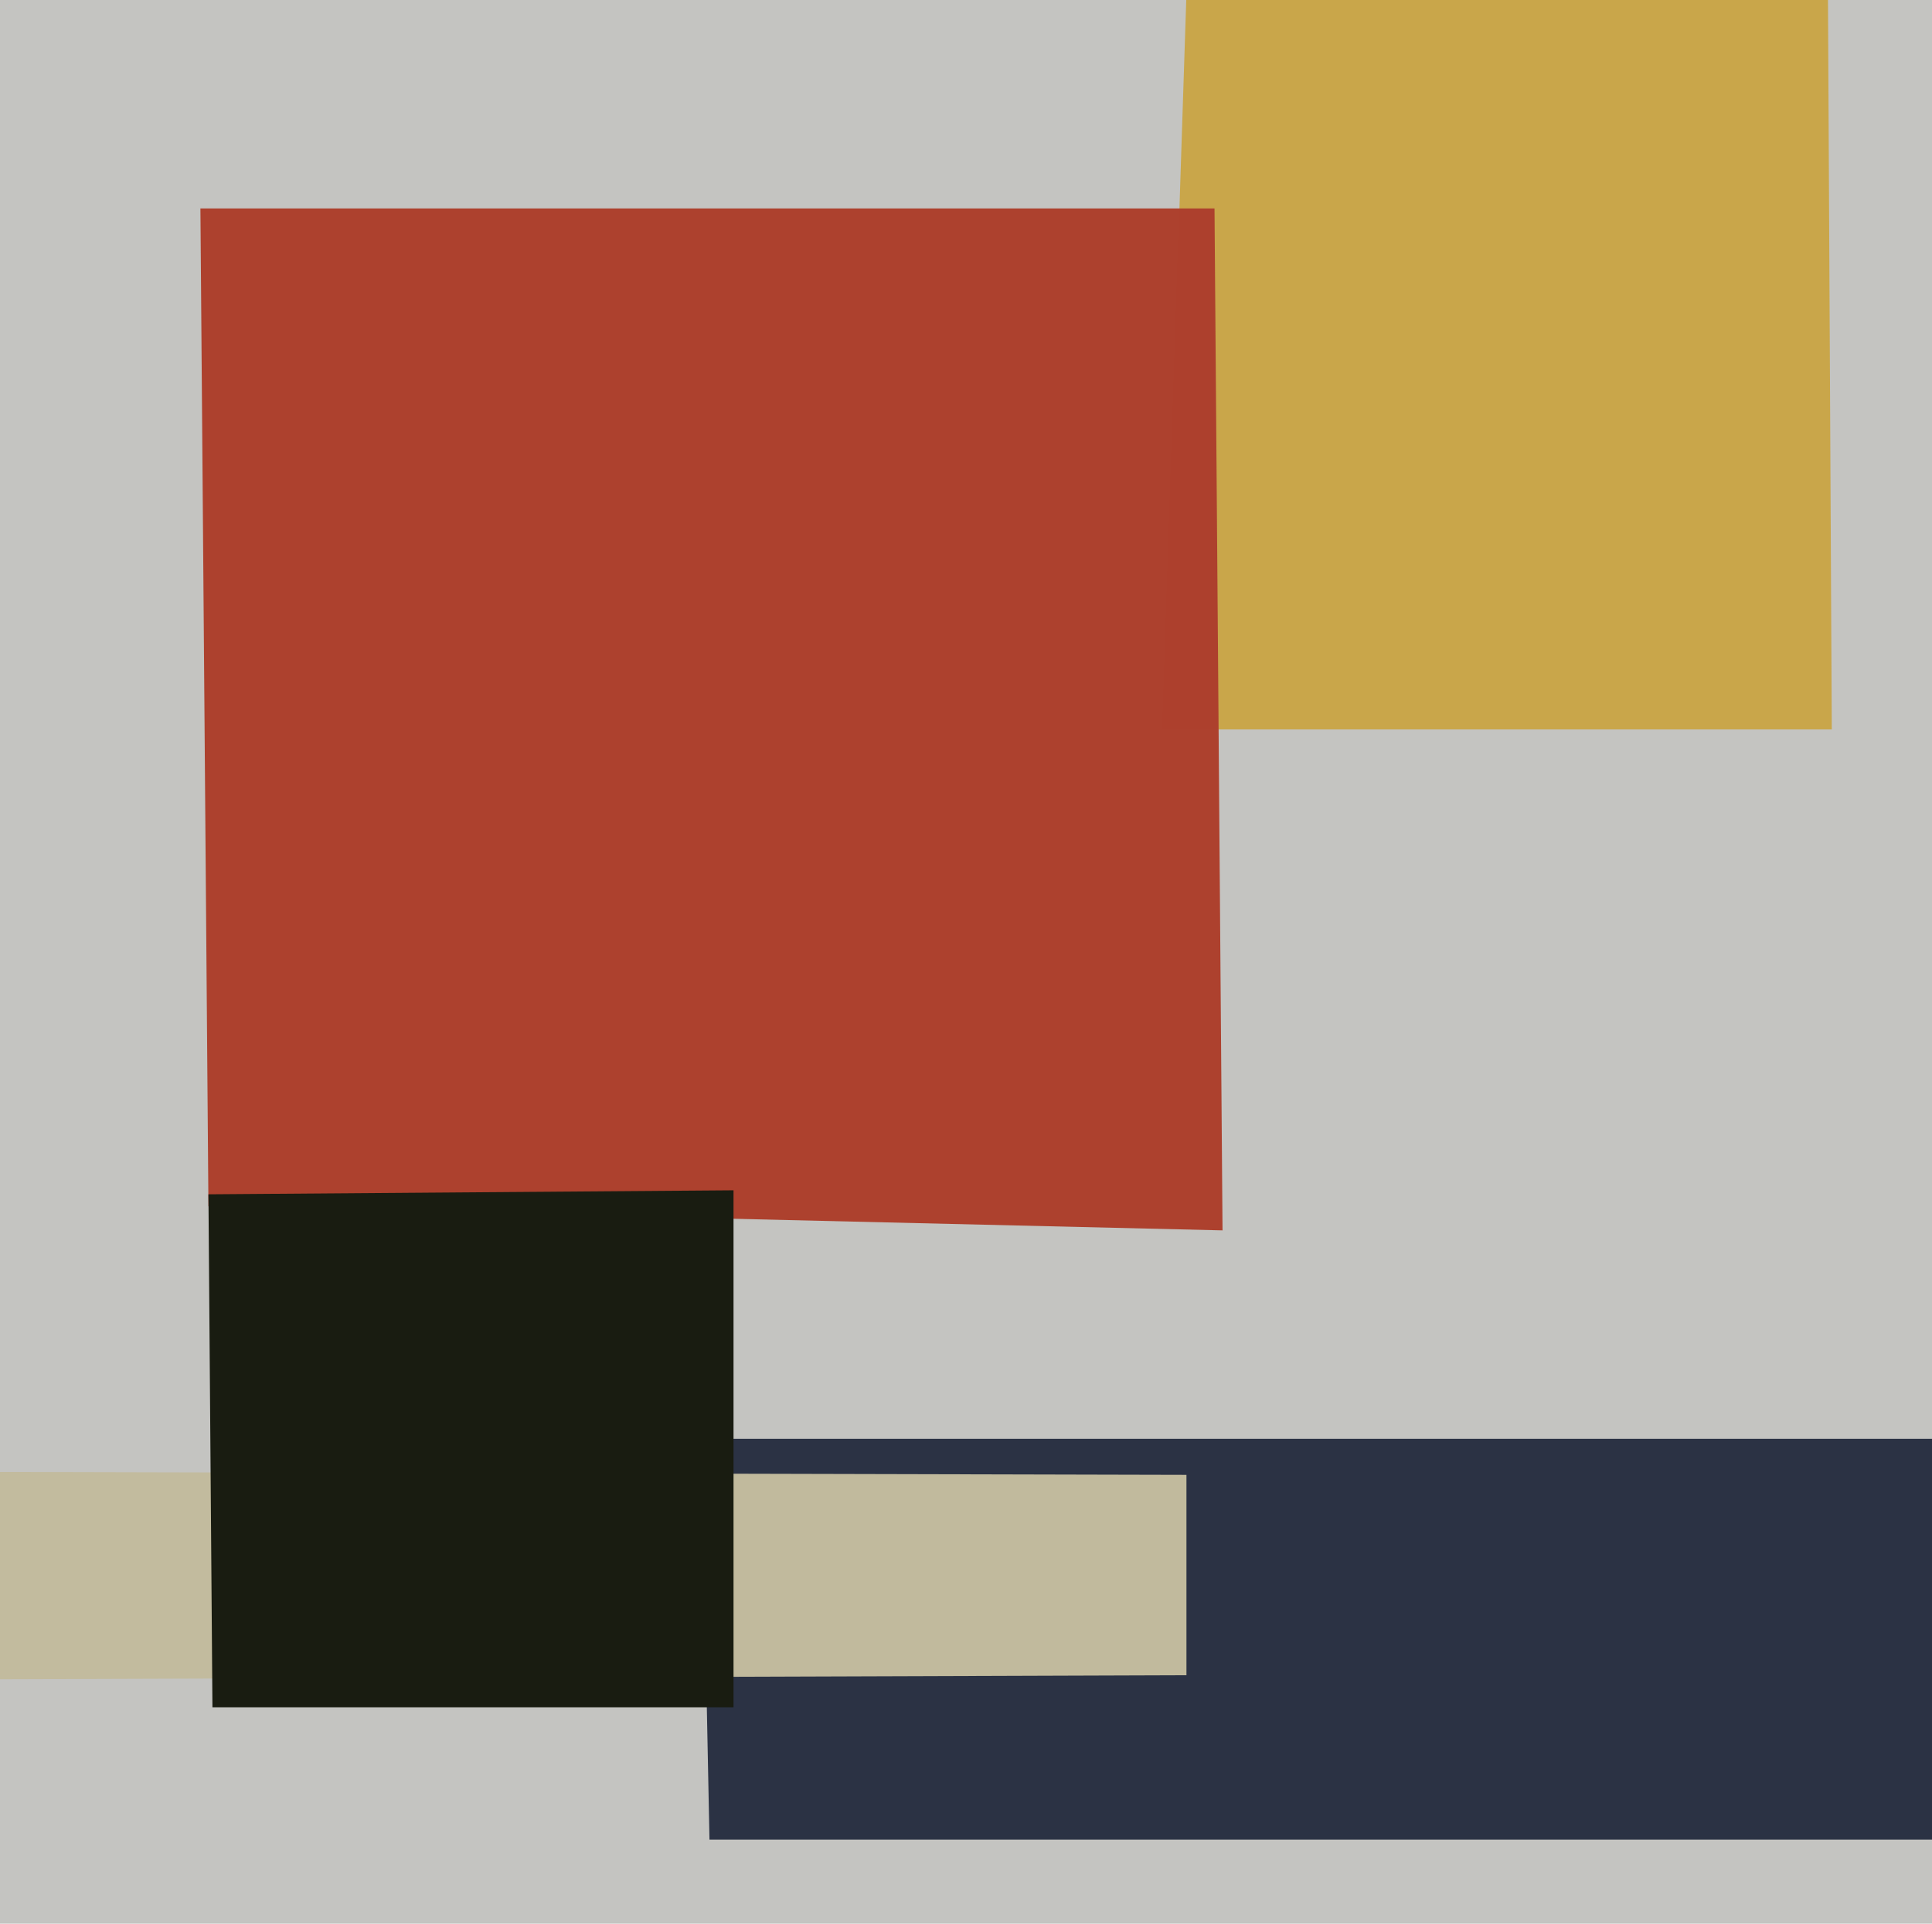
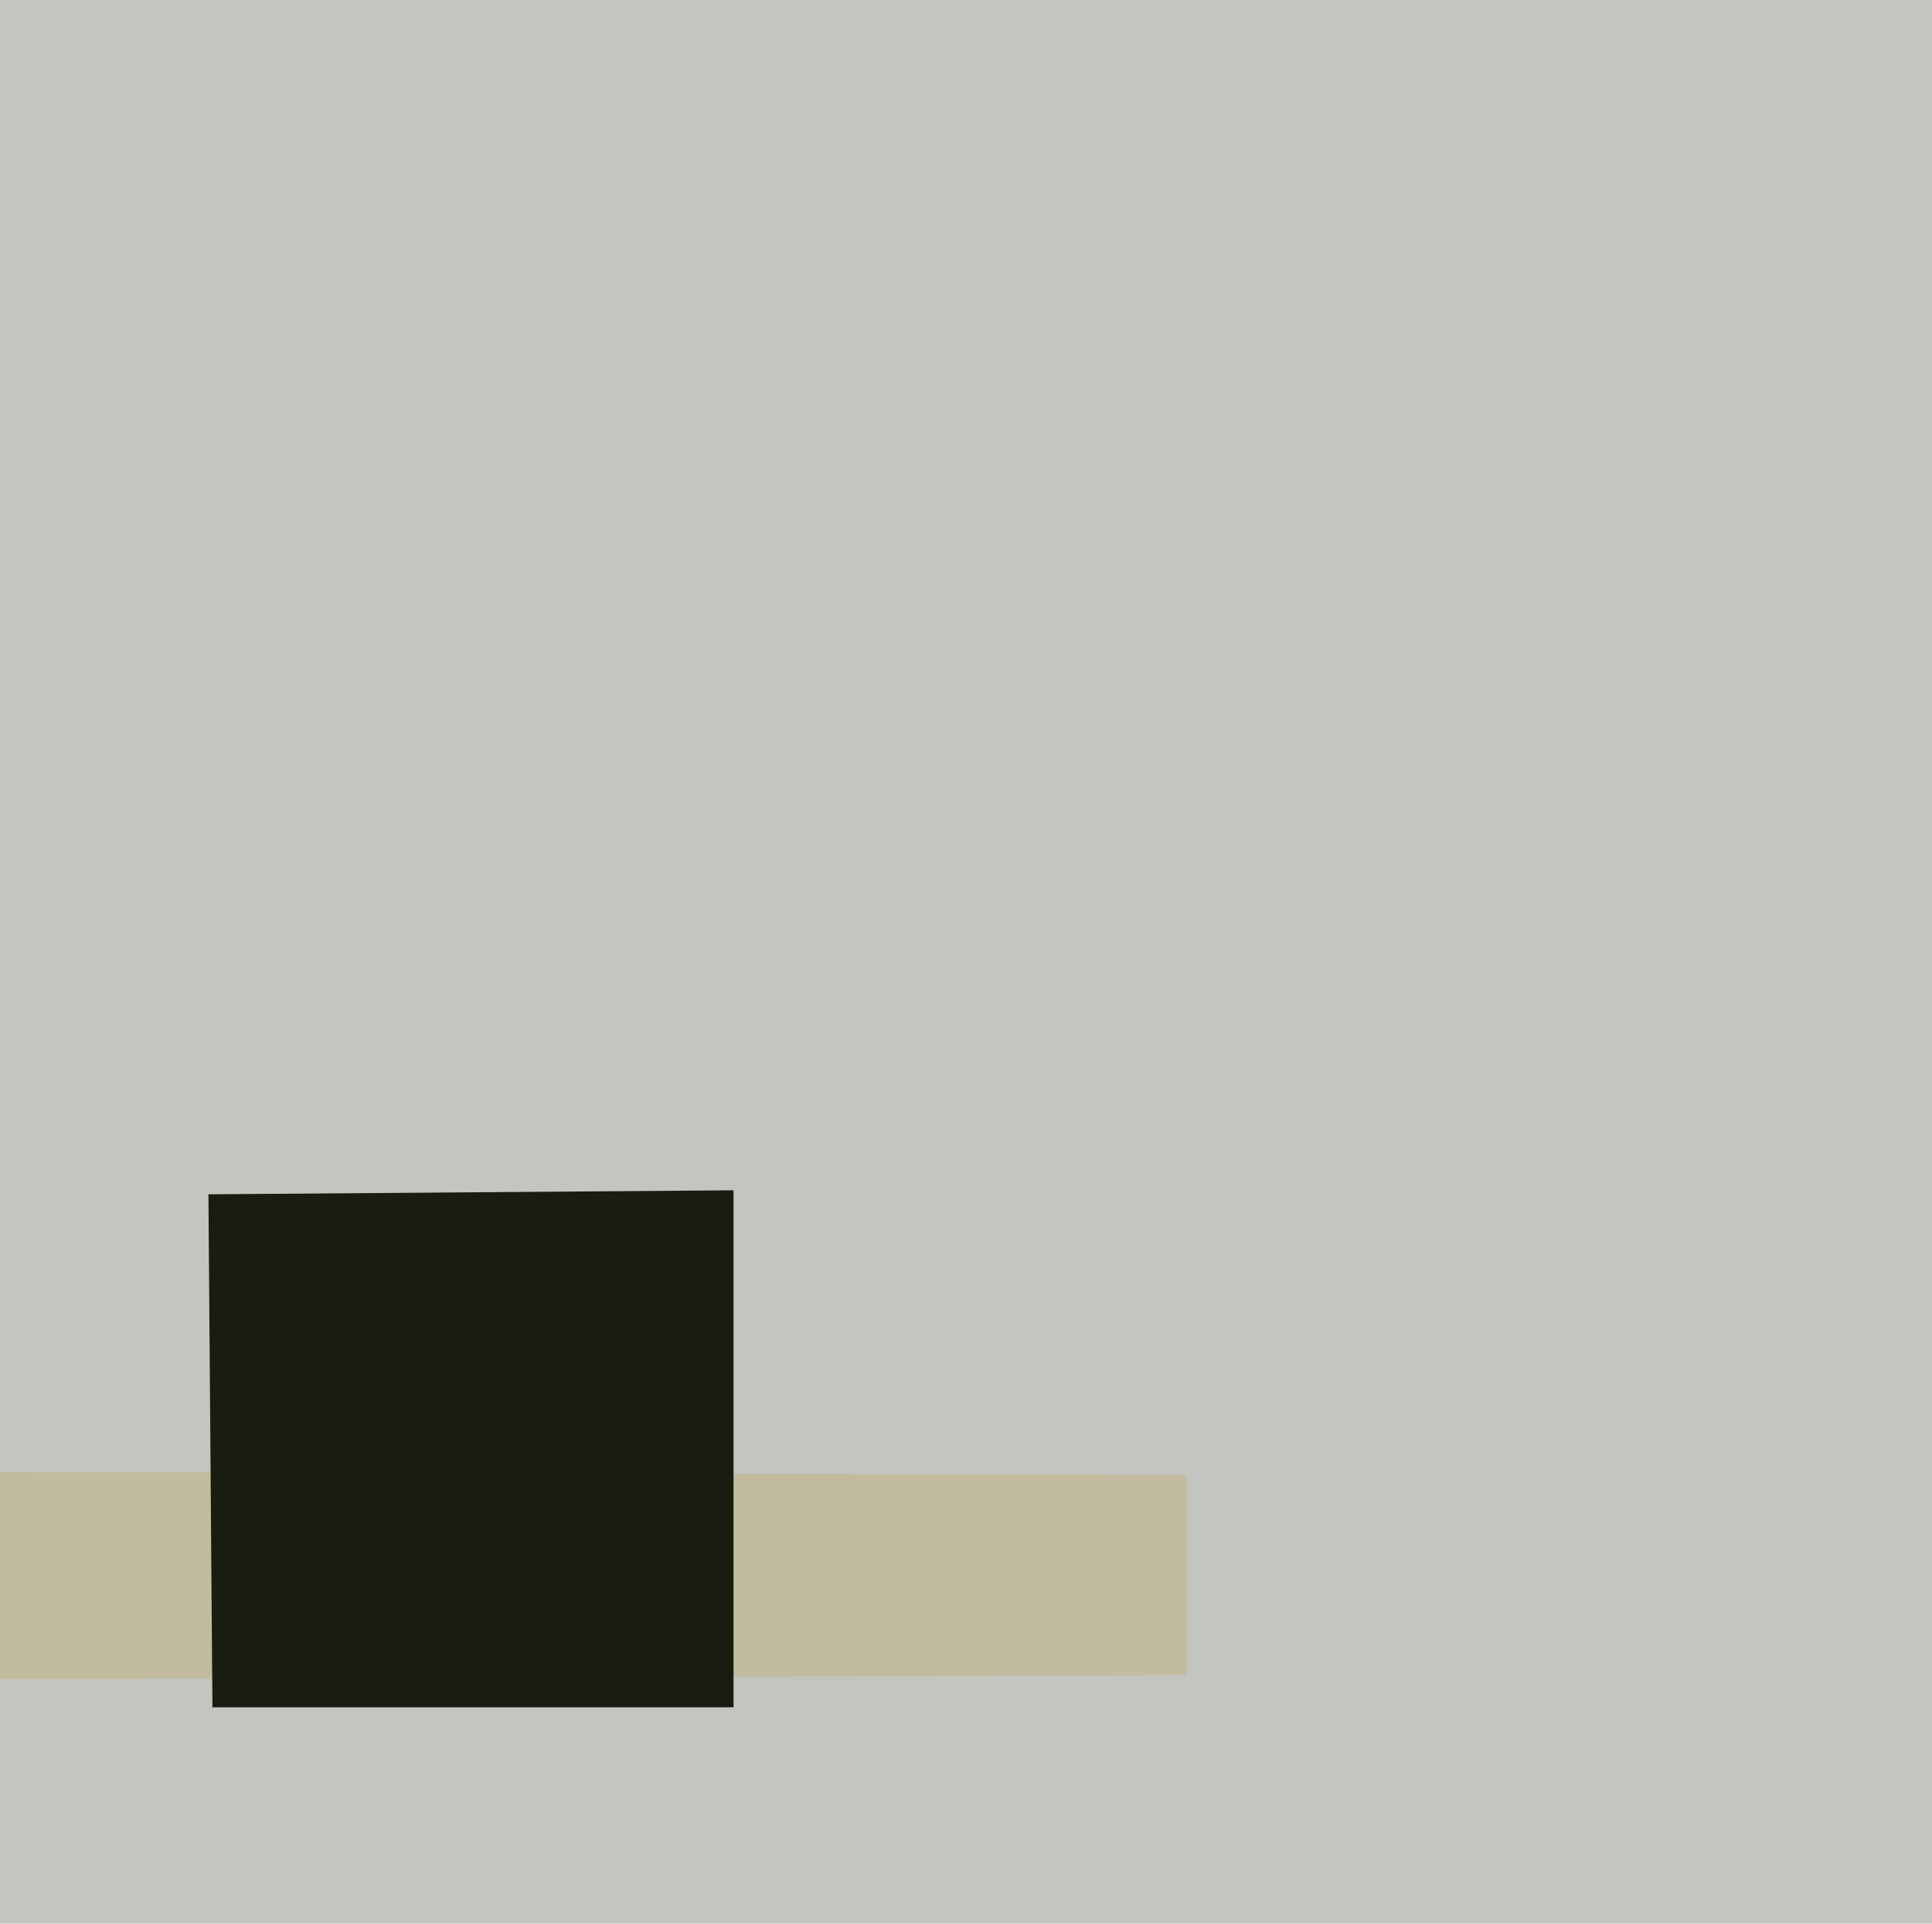
<svg xmlns="http://www.w3.org/2000/svg" width="482px" height="480px">
  <rect width="482" height="480" fill="rgb(196,196,193)" />
-   <polygon points="745,459 177,459 175,359 704,359" fill="rgba(43,50,68,1.0)" />
-   <polygon points="457,182 290,182 300,-124 455,-202" fill="rgba(201,166,74,1.0)" />
  <polygon points="296,418 -1,419 -114,367 296,368" fill="rgba(194,187,158,0.996)" />
-   <polygon points="305,307 52,301 50,52 303,52" fill="rgba(172,64,45,0.992)" />
  <polygon points="183,426 53,426 52,298 183,297" fill="rgba(25,28,17,1.0)" />
</svg>